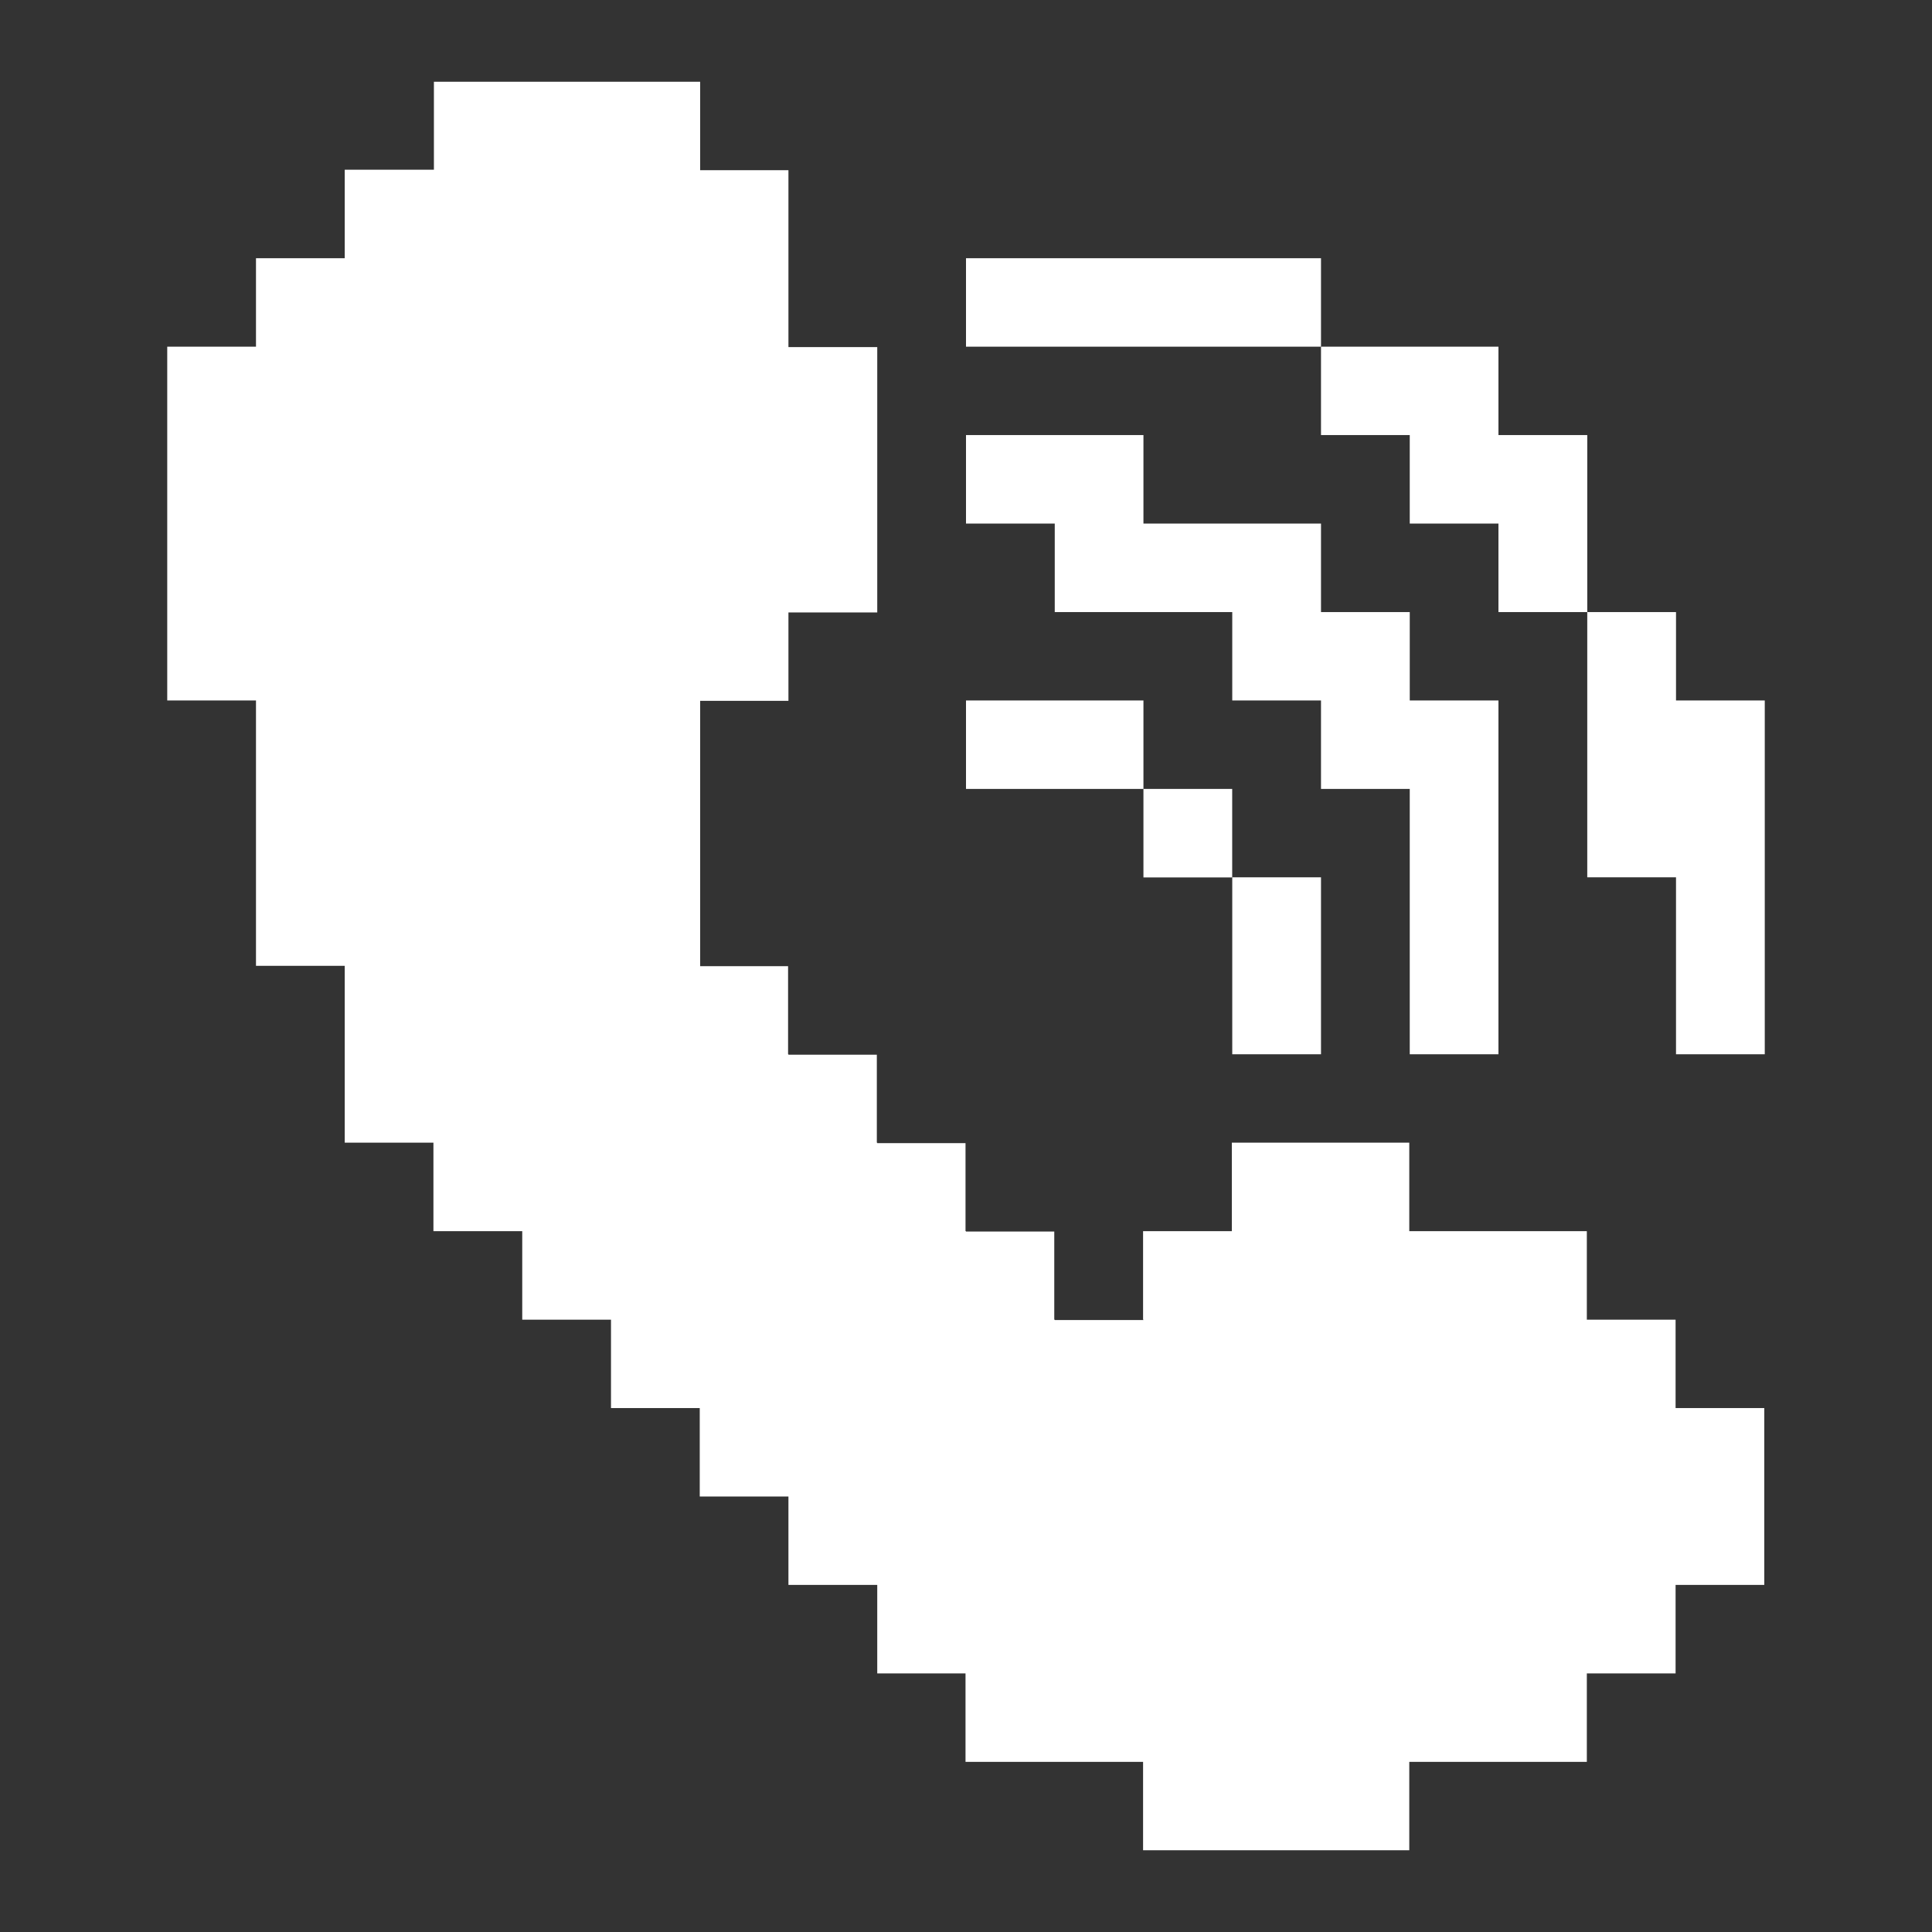
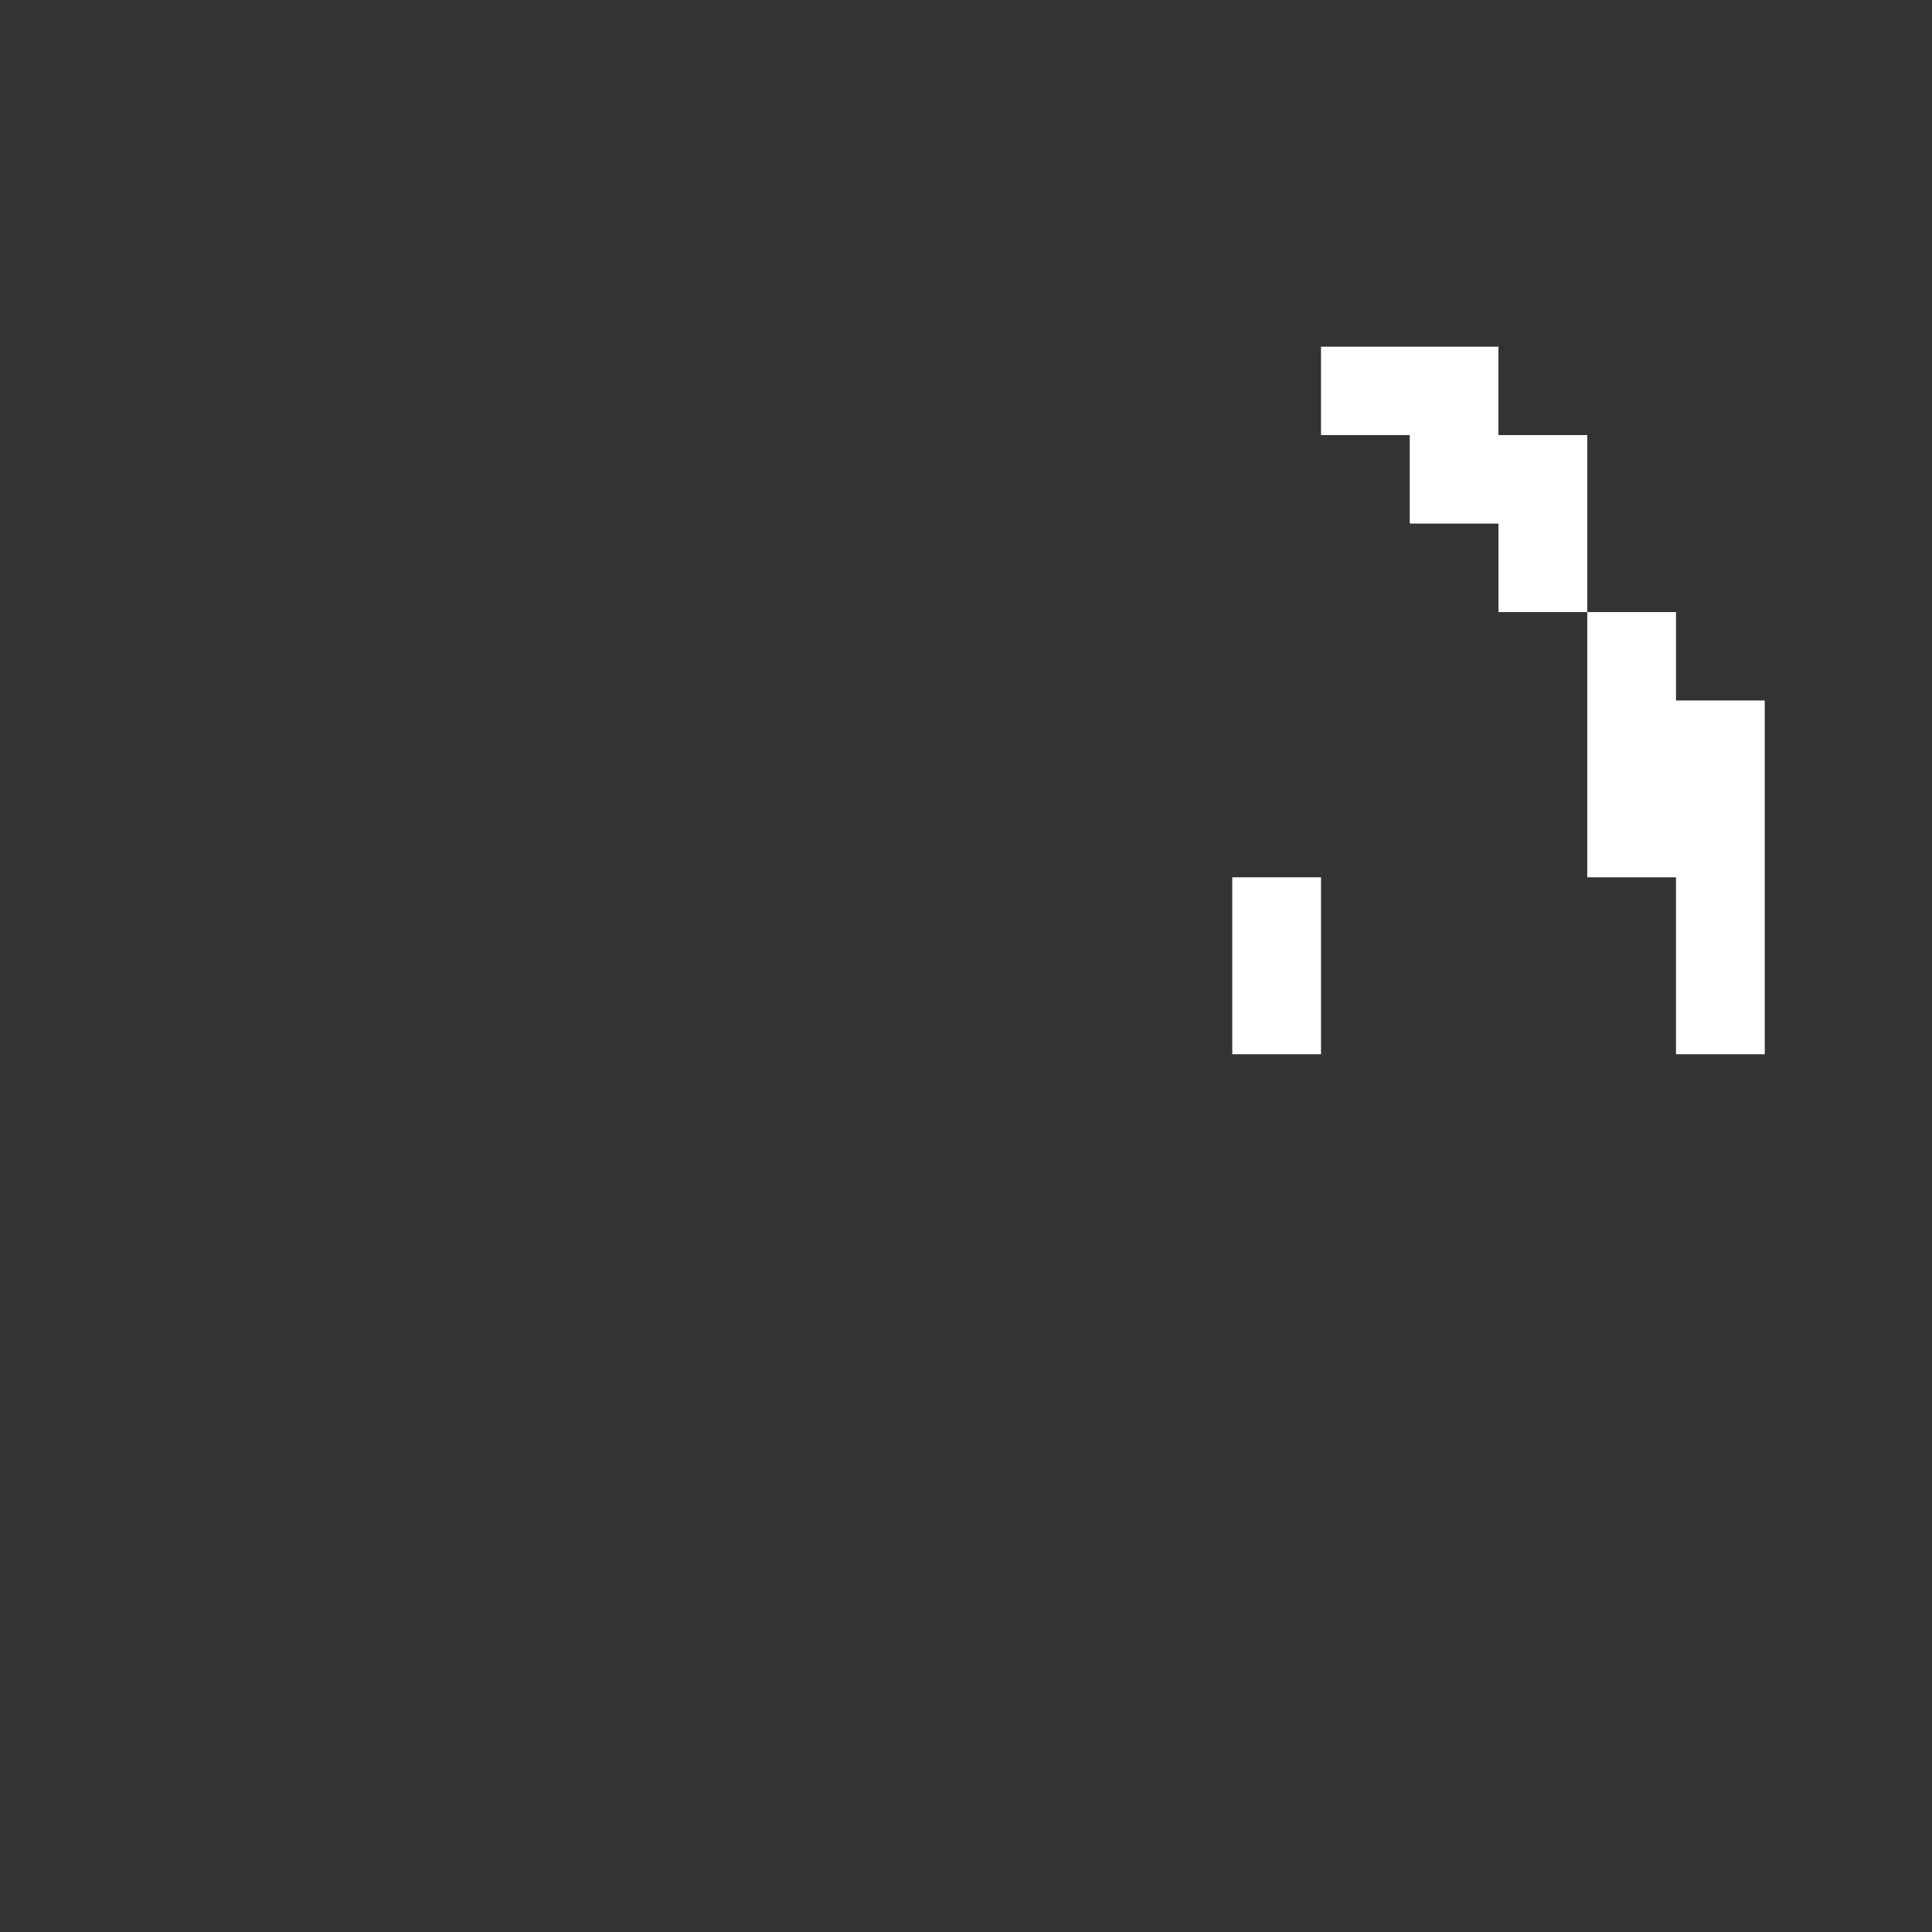
<svg xmlns="http://www.w3.org/2000/svg" width="32" height="32" viewBox="0 0 32 32" fill="none">
  <rect x="0" y="0" width="32" height="32" fill="#333333" stroke="none" />
-   <path d="M27.753 21.858V23.322H29.222V26.251H27.753V27.717H26.283V29.182H23.342V30.646H18.933V29.182H15.992V27.717H14.53V26.251H13.059V24.787H11.59V23.322H10.12V21.858H8.65V20.392H7.179V18.926H5.71V15.997H4.24V11.602H2.77V5.742H4.24V4.277H5.71V2.811H7.187V1.354H11.597V2.819H13.059V5.749H14.53V10.144H13.059V11.608H11.597V16.003H13.053V17.462H13.059V17.469H14.523V18.926H14.53V18.934H15.992V20.392H16V20.398H17.462V21.858H17.47V21.864H18.939V21.858H18.933V20.392H20.403V18.926H23.342V20.392H26.283V21.858H27.753Z" fill="white" />
  <path d="M21.88 17.462H20.41V14.531H21.88V17.462Z" fill="white" />
-   <path d="M20.409 13.067H18.939V11.602H16V13.067L18.939 13.067L18.939 14.533H20.409V13.067Z" fill="white" />
  <path d="M27.76 10.138V11.602H29.23V17.462H27.76V14.531H26.29V10.138L24.819 10.138V8.672H23.35V7.206H21.88V5.742H24.819V7.206H26.29L26.29 10.138H27.76Z" fill="white" />
-   <path d="M17.47 10.138V8.672H16V7.206H18.939V8.672H21.88V10.138H23.35V11.602H24.819V17.462H23.35V13.067H21.88V11.602H20.41V10.138H17.47Z" fill="white" />
-   <path d="M21.88 4.277V5.742L16 5.742V4.277H21.88Z" fill="white" />
</svg>